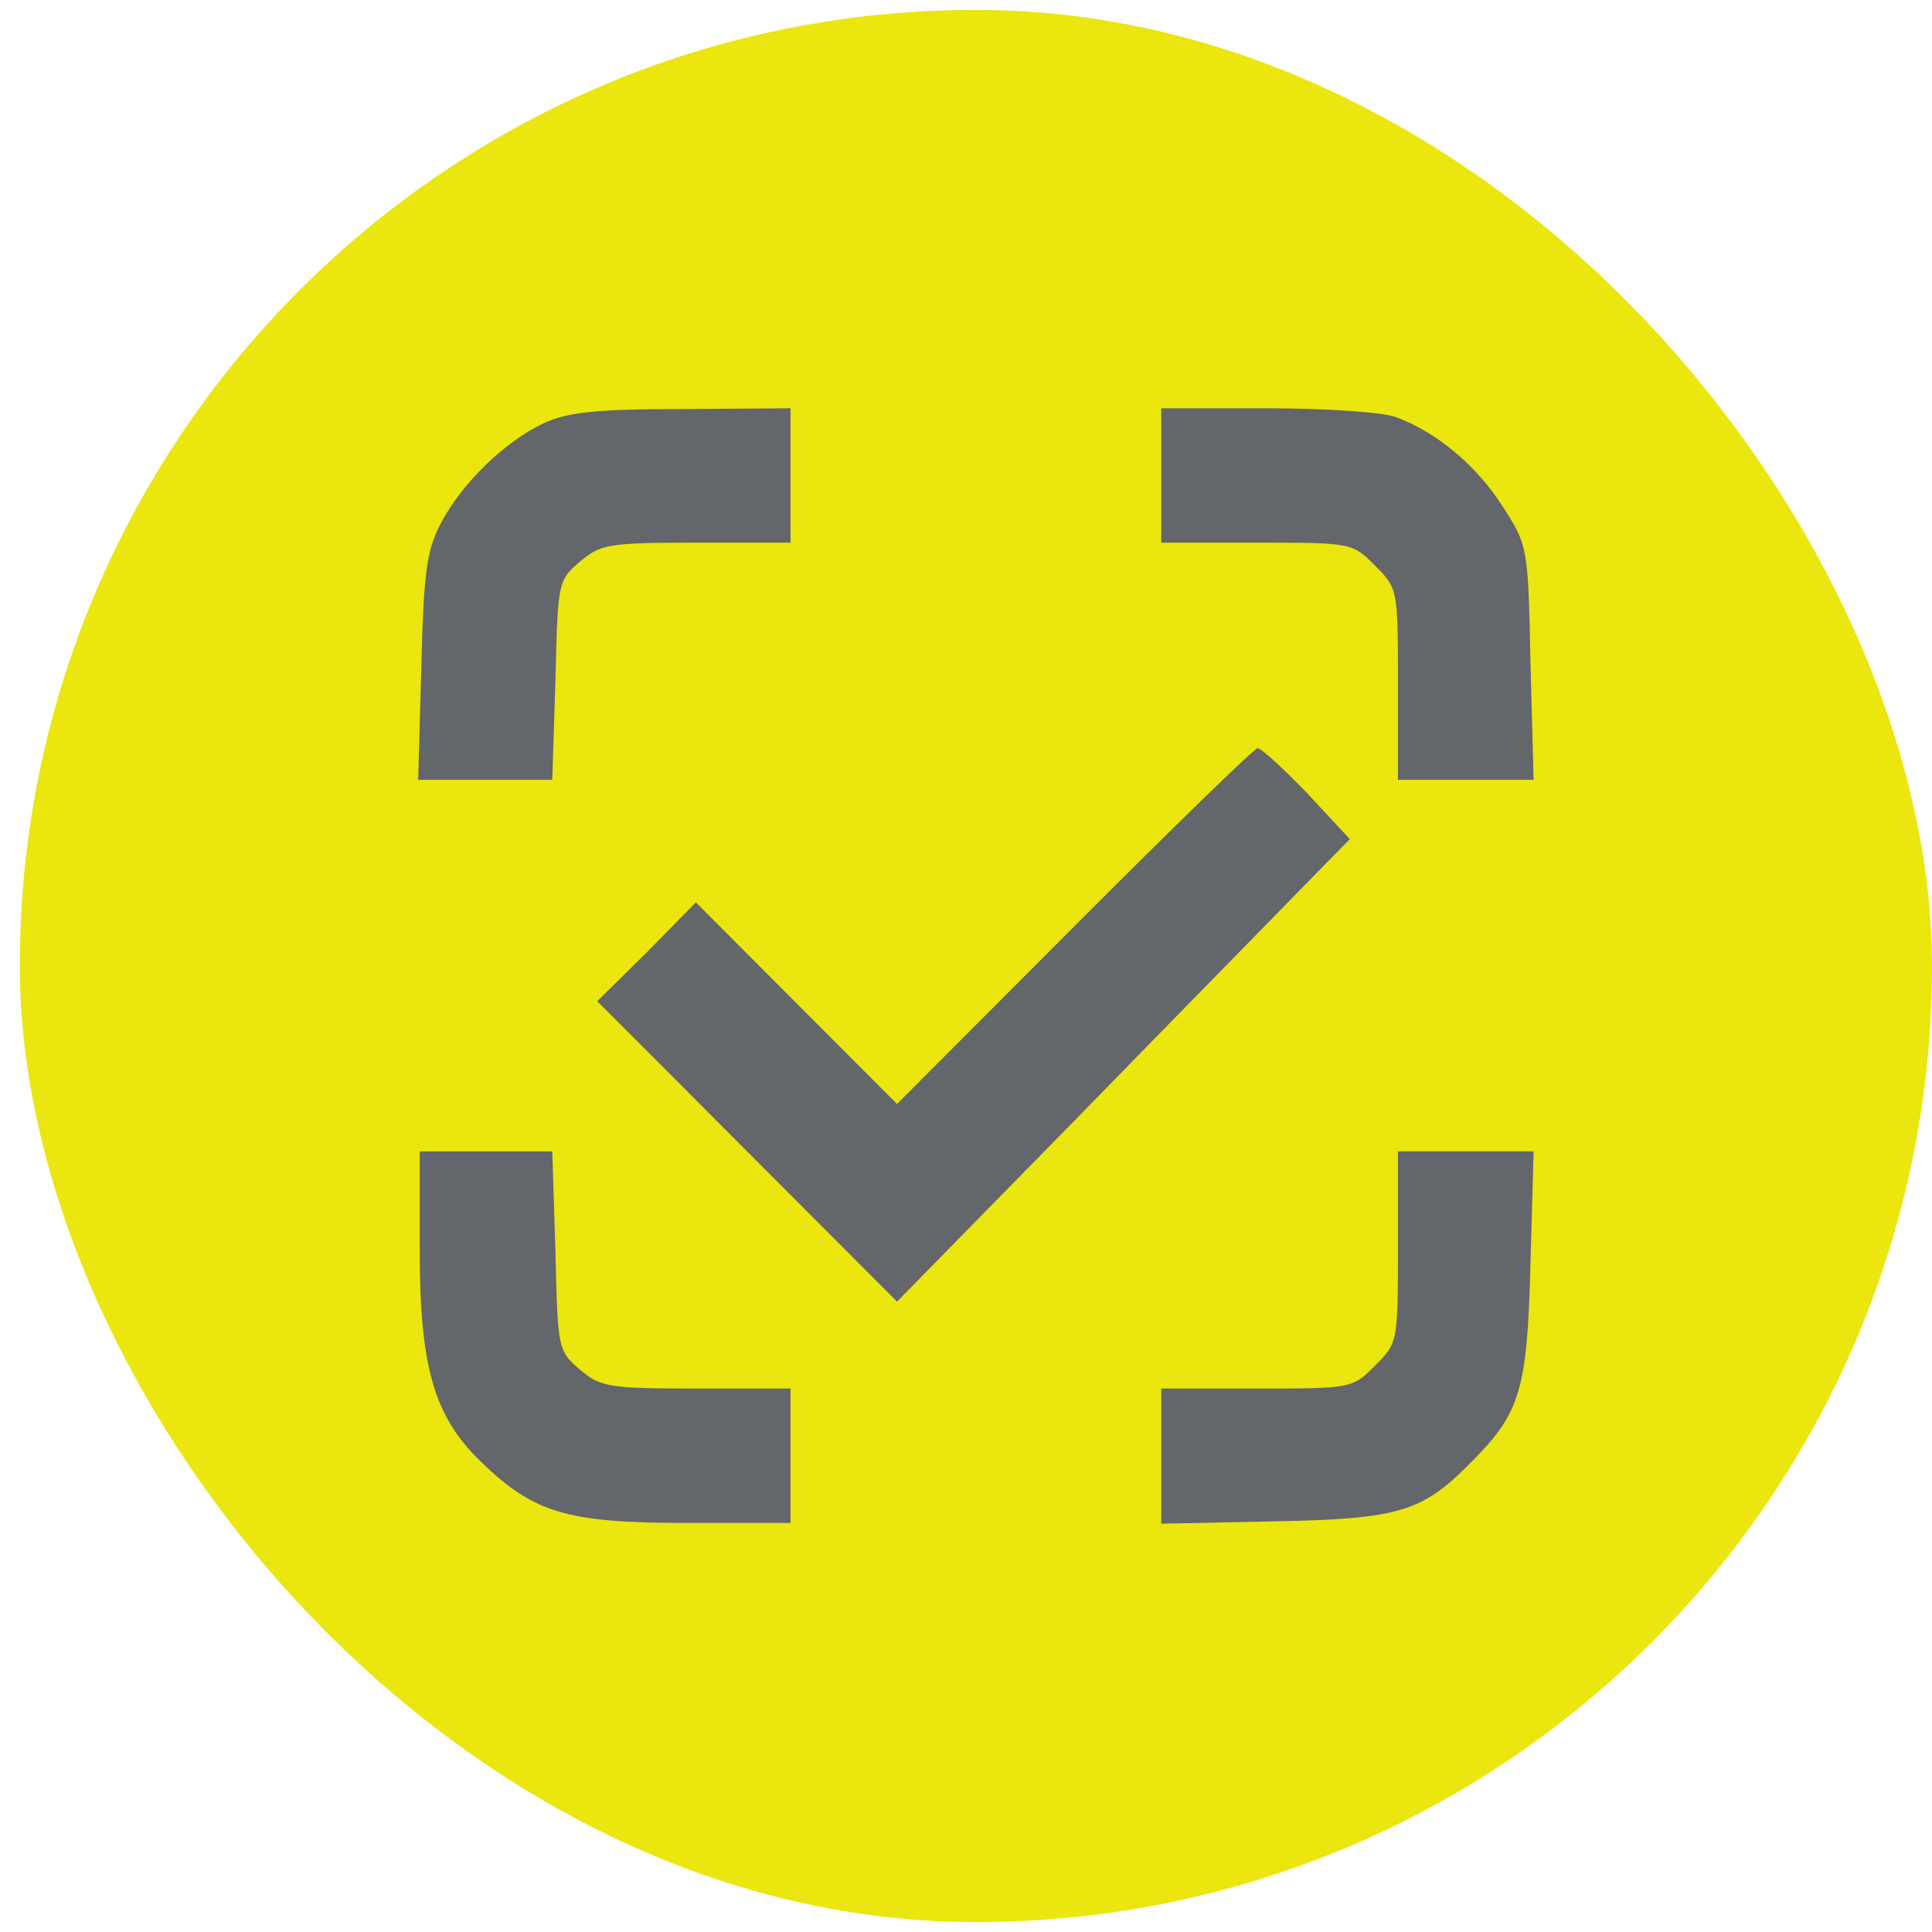
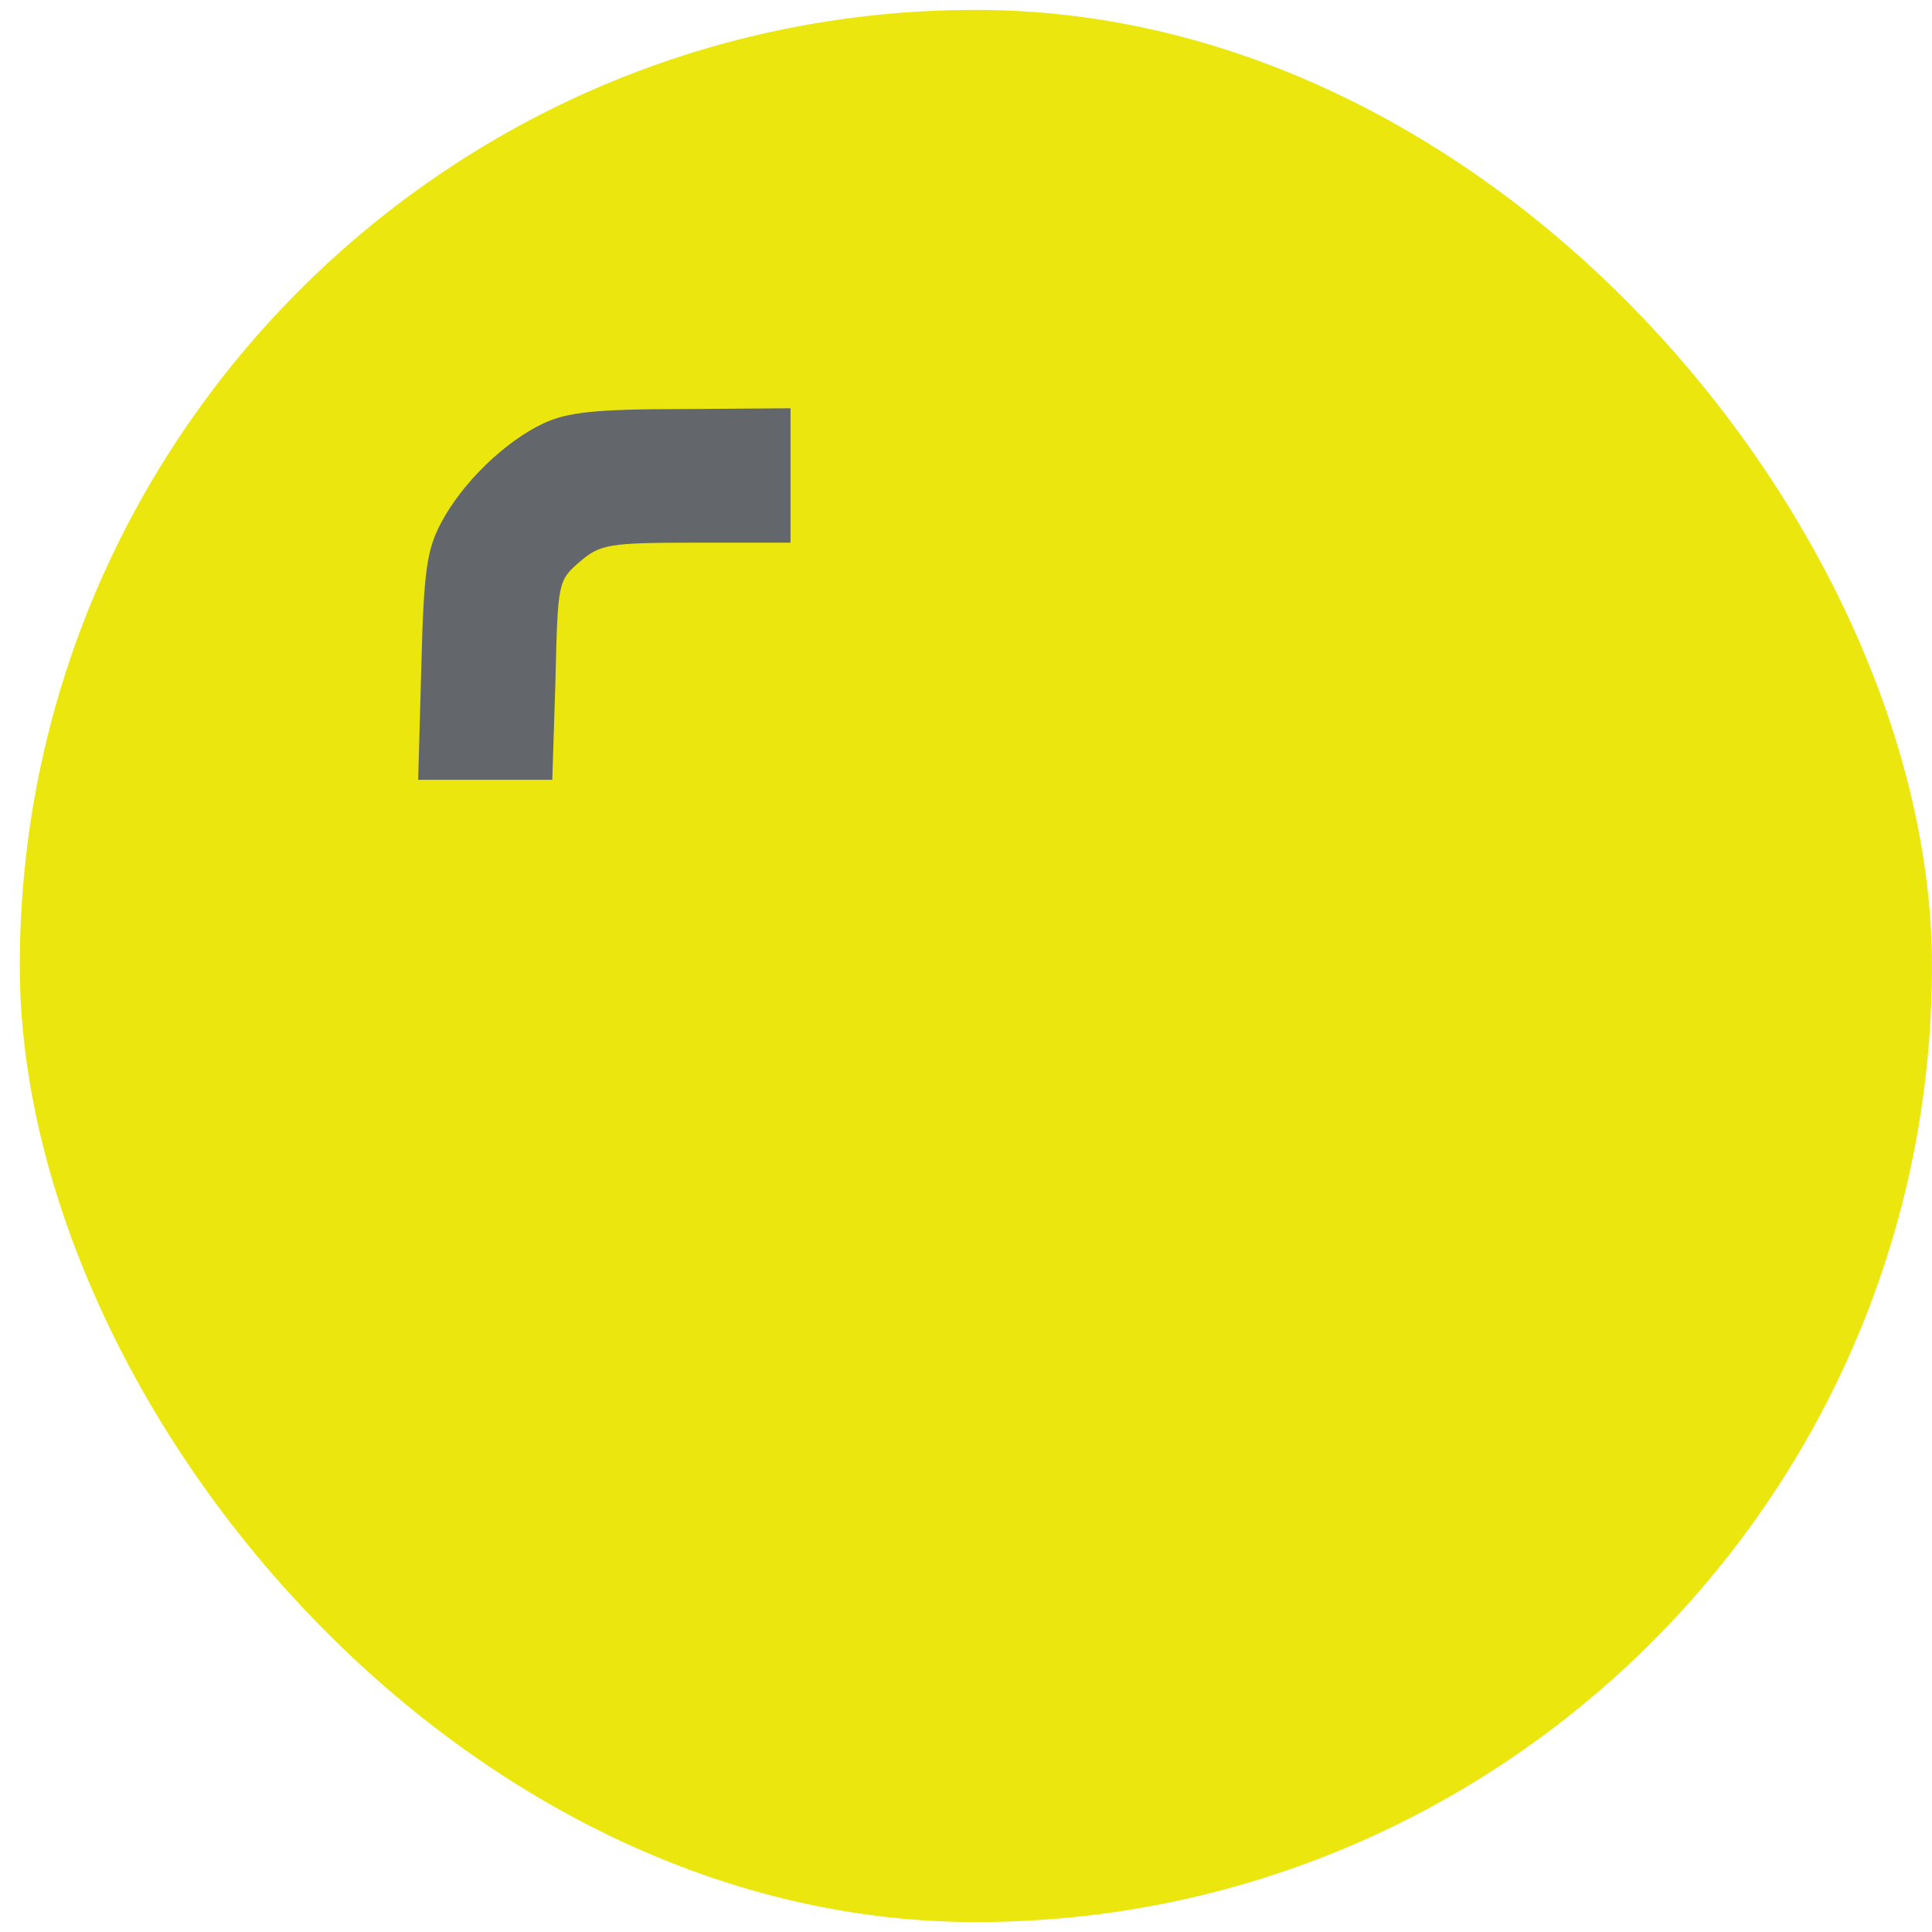
<svg xmlns="http://www.w3.org/2000/svg" width="58" height="58" viewBox="0 0 58 58" fill="none">
  <rect x="0.594" y="0.297" width="57.405" height="57.405" rx="28.703" fill="#EAE60E" />
-   <path d="M16.319 12.708C15.159 13.254 13.88 14.488 13.241 15.698C12.815 16.505 12.72 17.122 12.649 20.017L12.554 23.411H14.567H16.58L16.675 20.421C16.746 17.478 16.746 17.431 17.409 16.861C18.025 16.339 18.261 16.291 20.914 16.291H23.732V14.274V12.257L20.488 12.281C17.883 12.281 17.03 12.376 16.319 12.708Z" fill="#63666A" />
-   <path d="M34.862 14.274V16.291H37.728C40.57 16.291 40.593 16.291 41.28 16.98C41.967 17.668 41.967 17.692 41.967 20.54V23.411H44.004H46.04L45.946 19.899C45.874 16.41 45.874 16.386 45.093 15.176C44.312 13.966 43.127 12.969 41.896 12.518C41.517 12.376 39.788 12.257 38.036 12.257H34.862V14.274Z" fill="#63666A" />
-   <path d="M32.258 27.802L26.929 33.142L23.922 30.128L20.89 27.09L19.422 28.585L17.93 30.056L22.43 34.566L26.929 39.075L32.329 33.569C35.289 30.531 38.368 27.398 39.126 26.615L40.523 25.191L39.244 23.815C38.533 23.079 37.87 22.462 37.752 22.462C37.657 22.462 35.194 24.859 32.258 27.802Z" fill="#63666A" />
-   <path d="M12.601 37.532C12.601 41.021 13.027 42.516 14.425 43.869C16.011 45.411 17.006 45.72 20.606 45.72H23.732V43.703V41.685H20.913C18.261 41.685 18.024 41.638 17.409 41.116C16.745 40.546 16.745 40.499 16.674 37.556L16.58 34.566H14.59H12.601V37.532Z" fill="#63666A" />
-   <path d="M41.967 37.437C41.967 40.285 41.967 40.308 41.28 40.997C40.593 41.685 40.57 41.685 37.728 41.685H34.862V43.726V45.743L38.249 45.672C42.014 45.601 42.701 45.387 44.169 43.892C45.638 42.421 45.851 41.732 45.946 37.935L46.04 34.565H44.004H41.967V37.437Z" fill="#63666A" />
+   <path d="M16.319 12.708C15.159 13.254 13.88 14.488 13.241 15.698C12.815 16.505 12.72 17.122 12.649 20.017L12.554 23.411H16.58L16.675 20.421C16.746 17.478 16.746 17.431 17.409 16.861C18.025 16.339 18.261 16.291 20.914 16.291H23.732V14.274V12.257L20.488 12.281C17.883 12.281 17.03 12.376 16.319 12.708Z" fill="#63666A" />
</svg>